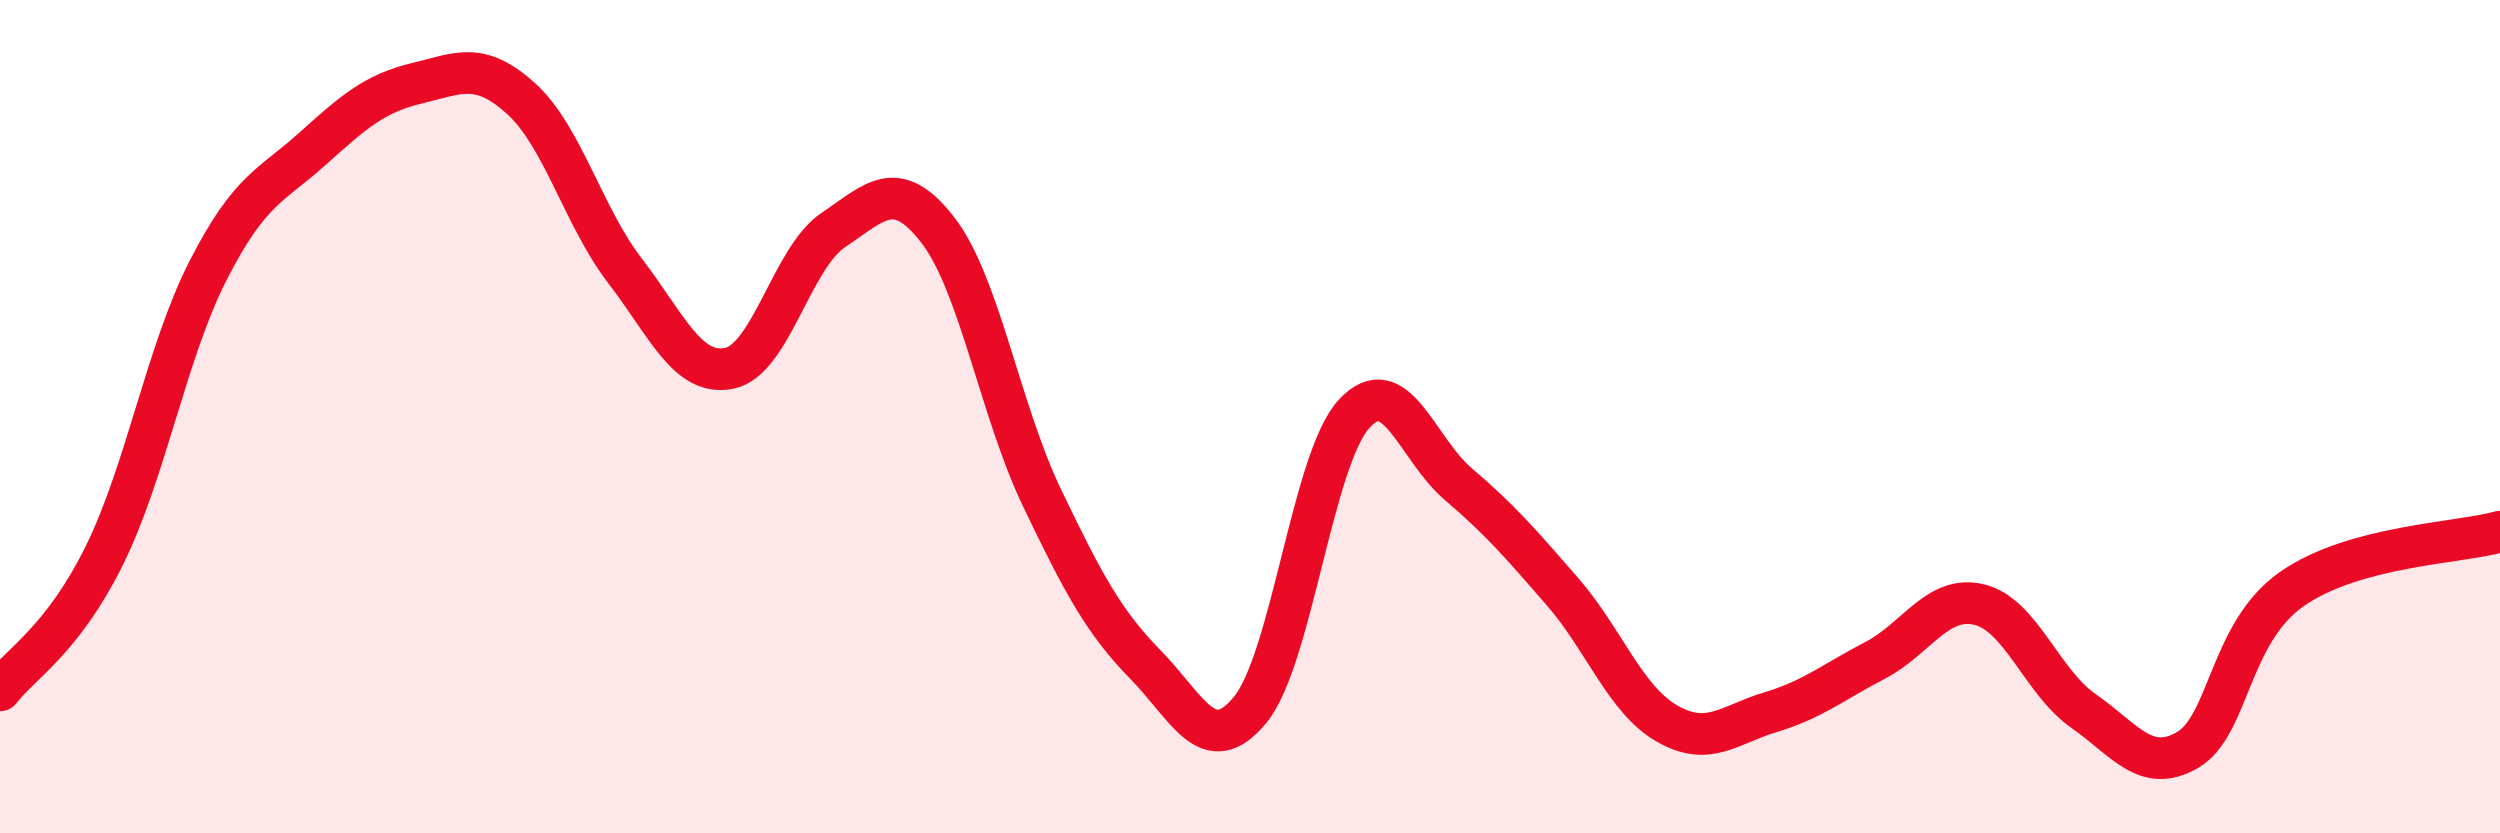
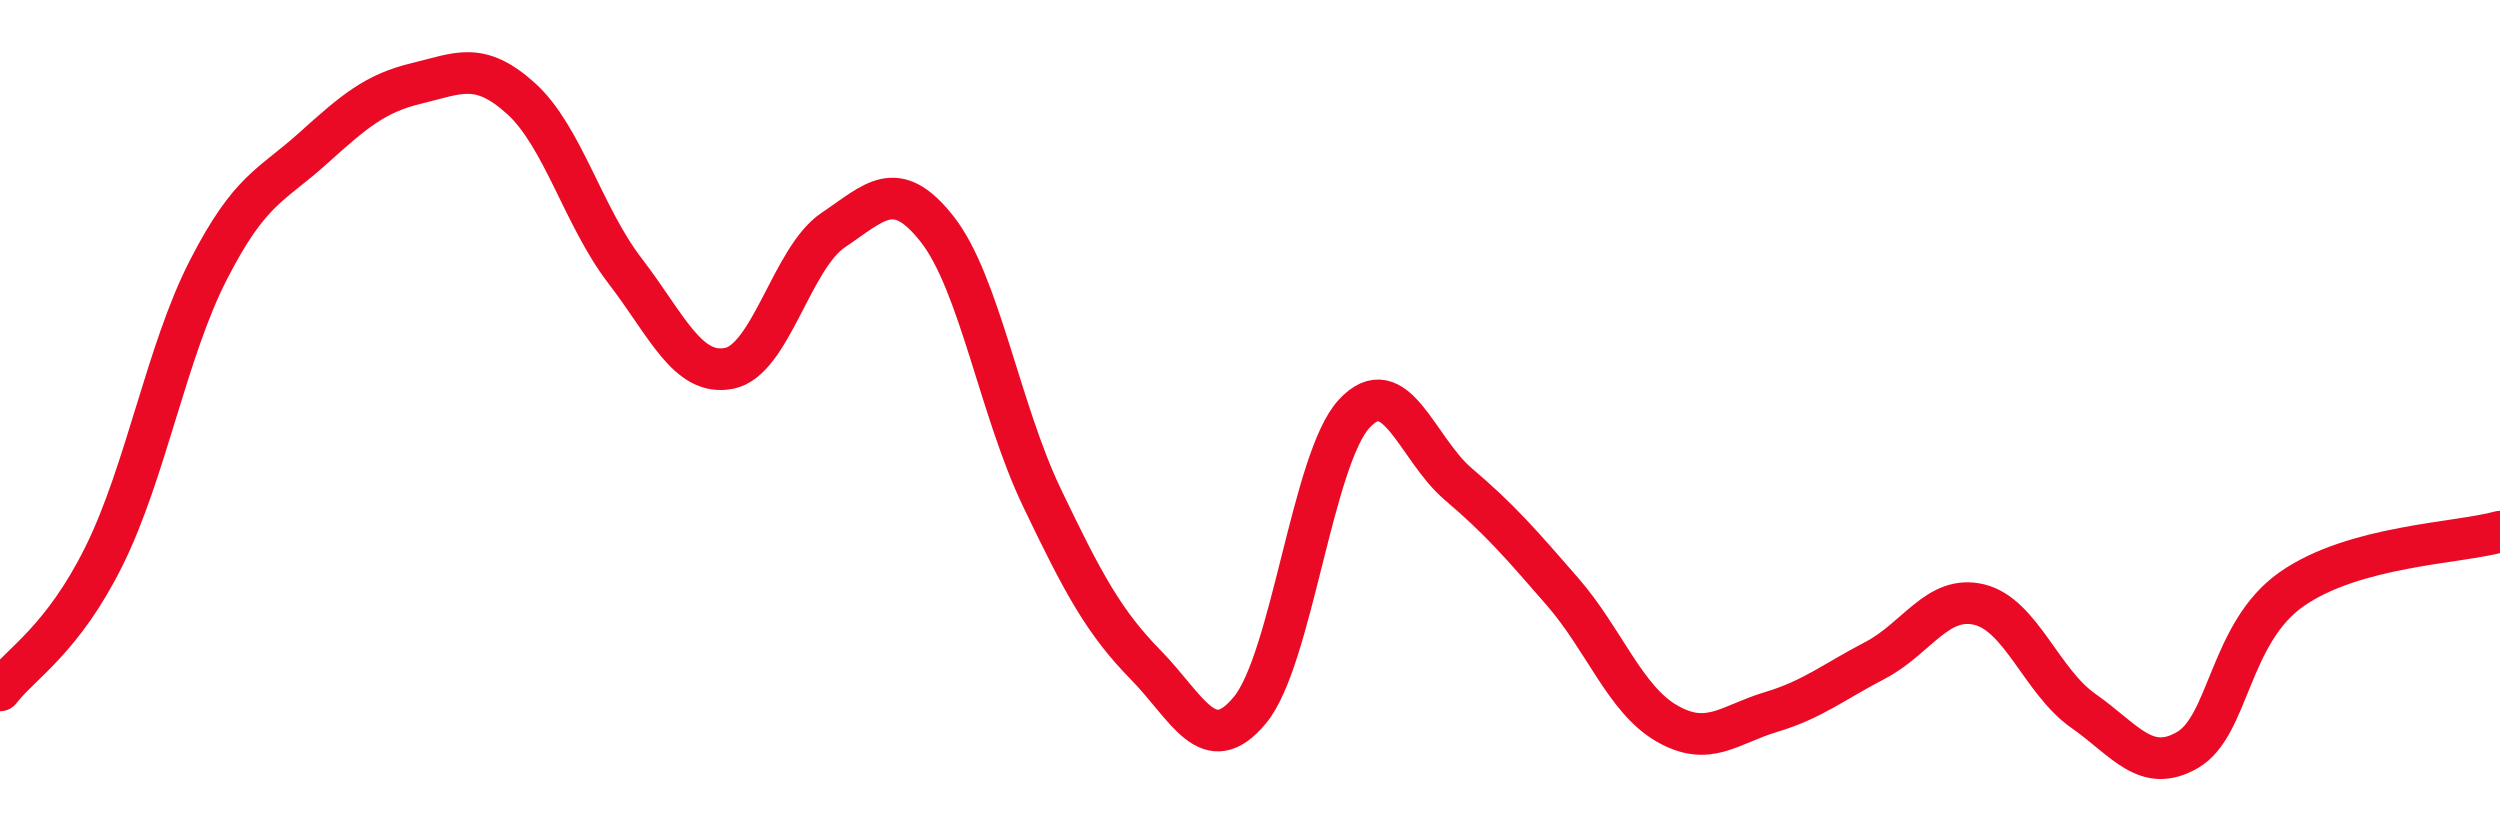
<svg xmlns="http://www.w3.org/2000/svg" width="60" height="20" viewBox="0 0 60 20">
-   <path d="M 0,16.57 C 0.5,15.92 1.5,15.36 2.5,13.34 C 3.5,11.32 4,8.43 5,6.48 C 6,4.53 6.5,4.47 7.5,3.57 C 8.5,2.67 9,2.24 10,2 C 11,1.76 11.5,1.46 12.5,2.36 C 13.5,3.26 14,5.2 15,6.5 C 16,7.8 16.5,9.04 17.5,8.84 C 18.5,8.64 19,6.19 20,5.52 C 21,4.85 21.5,4.23 22.5,5.51 C 23.5,6.79 24,9.84 25,11.93 C 26,14.02 26.5,14.94 27.5,15.96 C 28.5,16.98 29,18.25 30,17.04 C 31,15.83 31.5,11.01 32.5,9.93 C 33.5,8.85 34,10.77 35,11.62 C 36,12.47 36.5,13.05 37.5,14.2 C 38.5,15.35 39,16.78 40,17.36 C 41,17.94 41.5,17.39 42.5,17.09 C 43.5,16.79 44,16.37 45,15.85 C 46,15.33 46.5,14.27 47.5,14.51 C 48.5,14.75 49,16.36 50,17.06 C 51,17.76 51.5,18.58 52.5,18 C 53.5,17.42 53.5,15.19 55,14.14 C 56.5,13.09 59,13.04 60,12.76L60 20L0 20Z" fill="#EB0A25" opacity="0.1" stroke-linecap="round" stroke-linejoin="round" />
  <path d="M 0,16.57 C 0.5,15.92 1.5,15.36 2.5,13.34 C 3.5,11.32 4,8.43 5,6.48 C 6,4.53 6.5,4.47 7.5,3.57 C 8.5,2.67 9,2.24 10,2 C 11,1.76 11.5,1.46 12.5,2.36 C 13.5,3.26 14,5.2 15,6.5 C 16,7.8 16.5,9.04 17.5,8.84 C 18.5,8.64 19,6.19 20,5.52 C 21,4.85 21.5,4.23 22.5,5.51 C 23.5,6.79 24,9.84 25,11.93 C 26,14.02 26.5,14.94 27.5,15.96 C 28.5,16.98 29,18.25 30,17.04 C 31,15.83 31.5,11.01 32.5,9.93 C 33.5,8.85 34,10.77 35,11.62 C 36,12.47 36.5,13.05 37.5,14.2 C 38.5,15.35 39,16.78 40,17.36 C 41,17.94 41.5,17.39 42.5,17.09 C 43.5,16.79 44,16.37 45,15.85 C 46,15.33 46.5,14.27 47.5,14.51 C 48.5,14.75 49,16.36 50,17.06 C 51,17.76 51.5,18.58 52.5,18 C 53.5,17.42 53.5,15.19 55,14.14 C 56.5,13.09 59,13.04 60,12.76" stroke="#EB0A25" stroke-width="1" fill="none" stroke-linecap="round" stroke-linejoin="round" />
</svg>